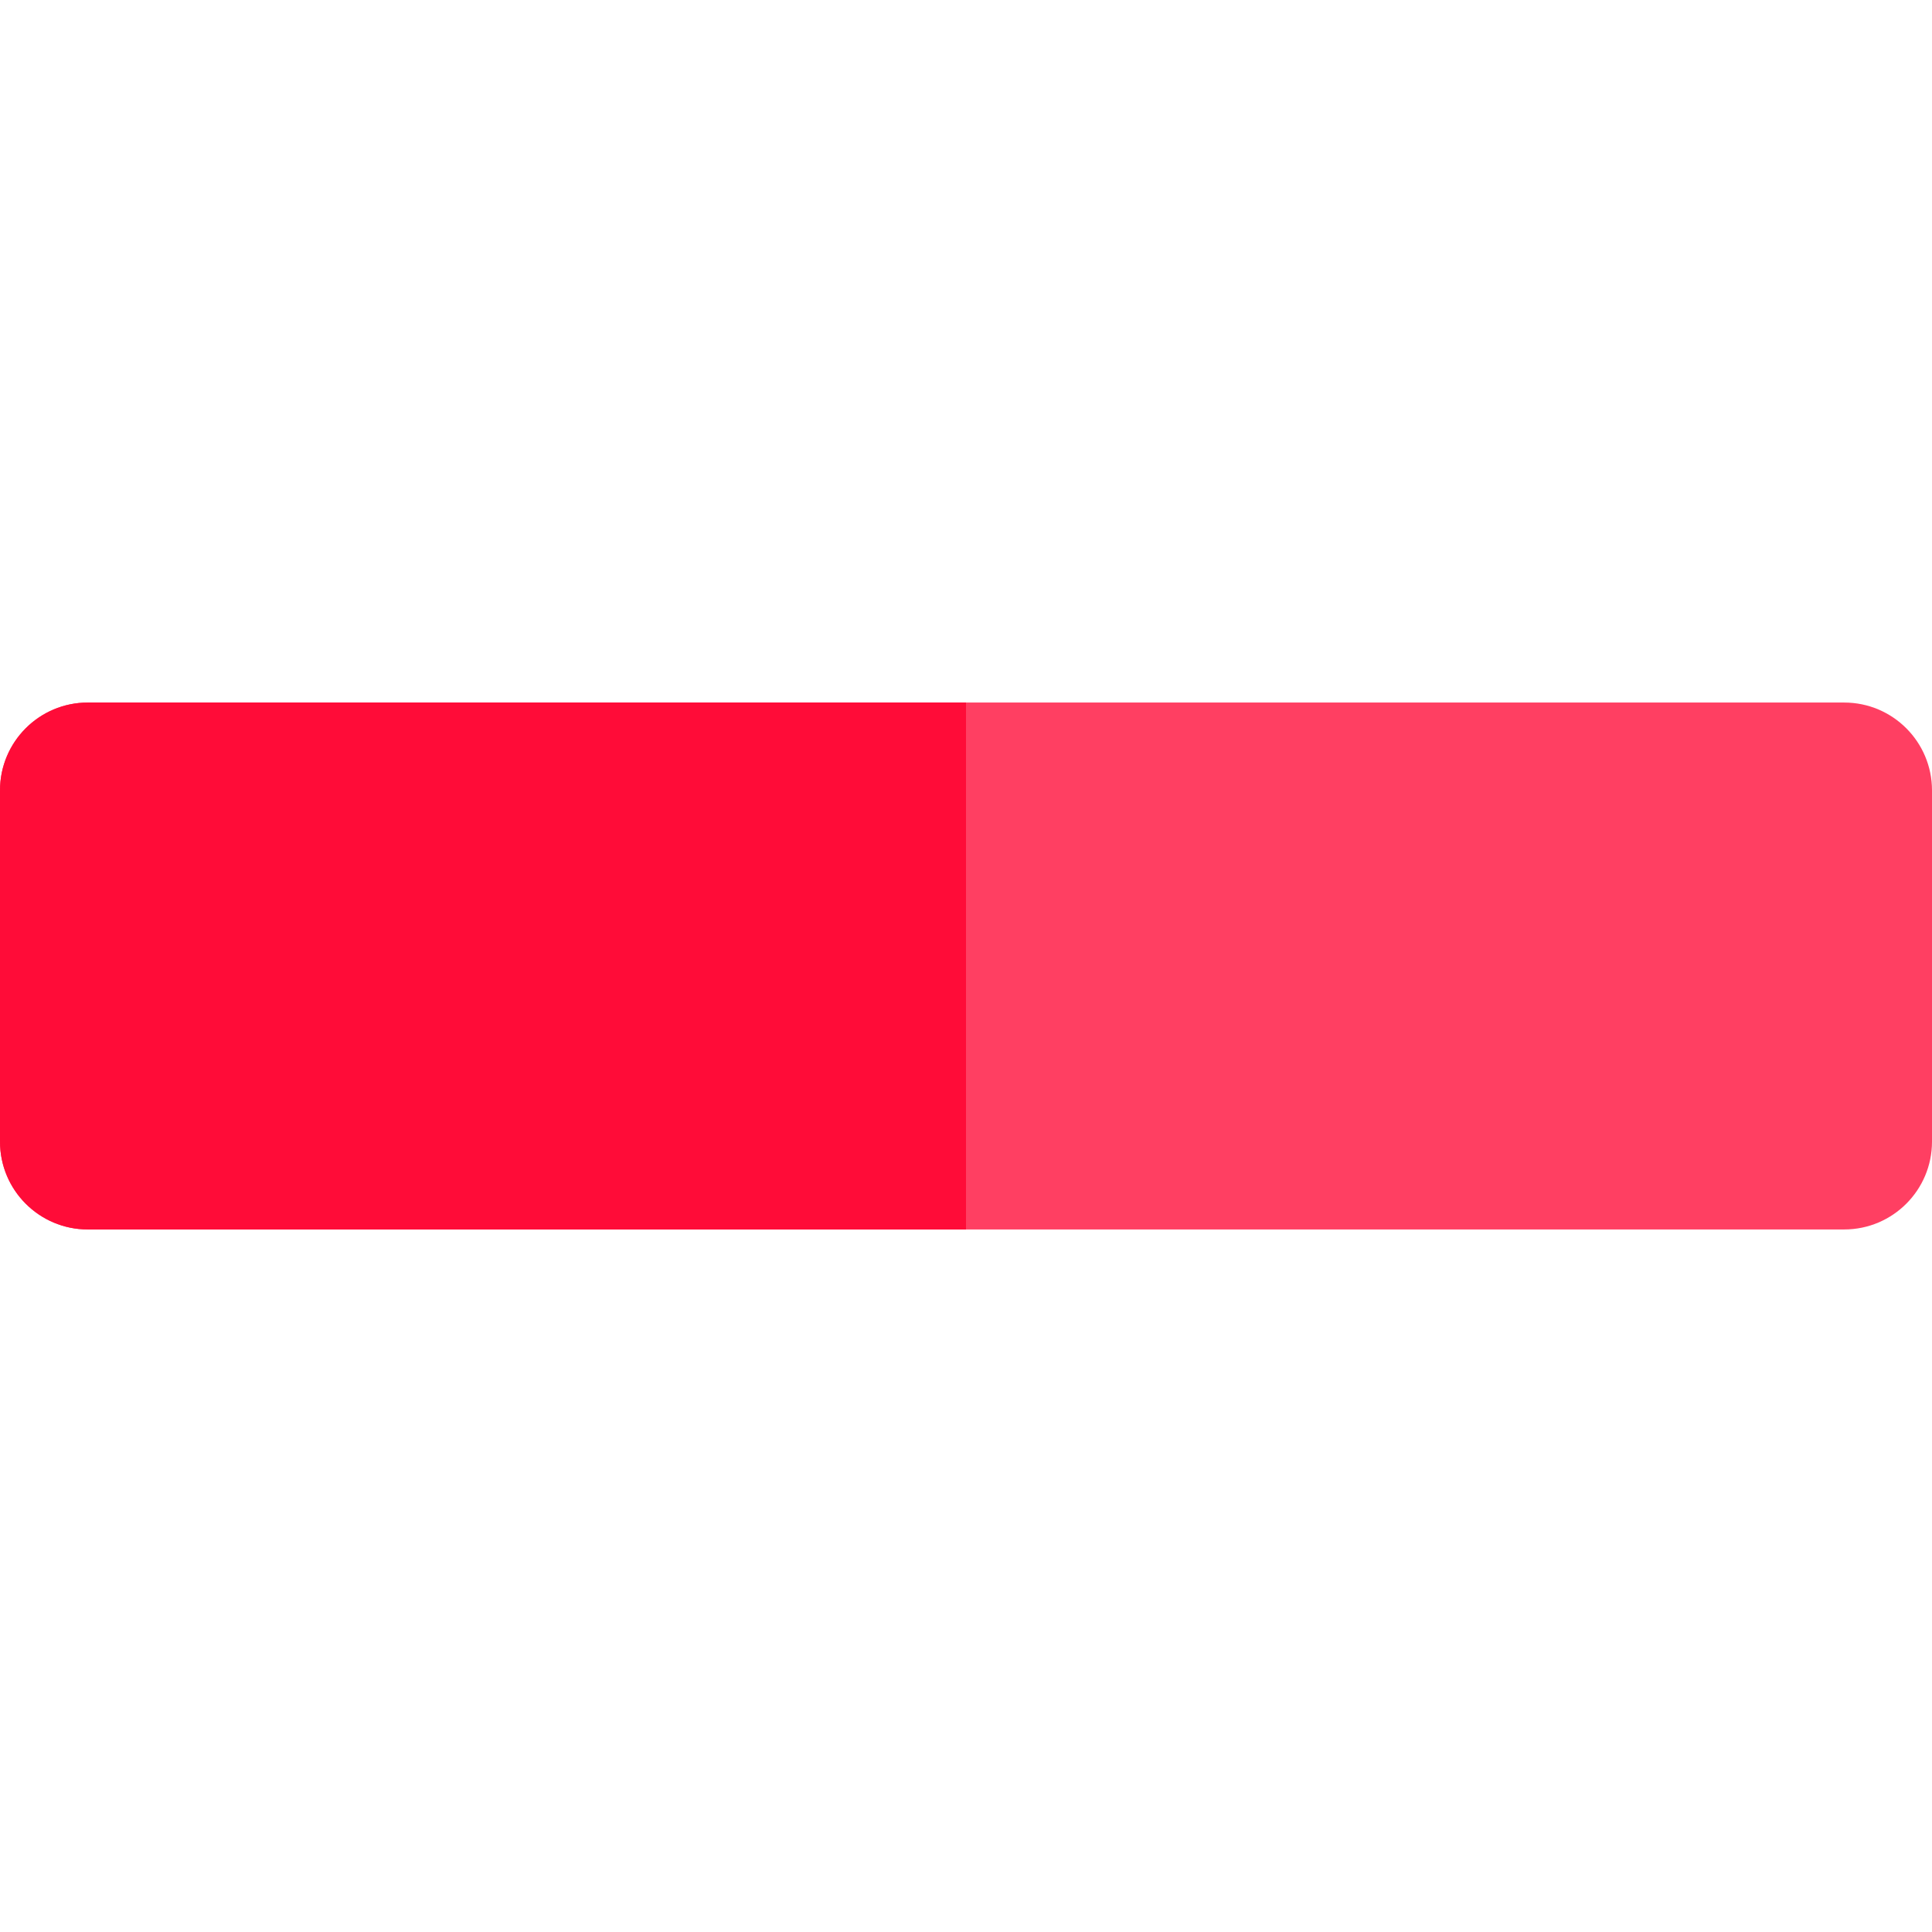
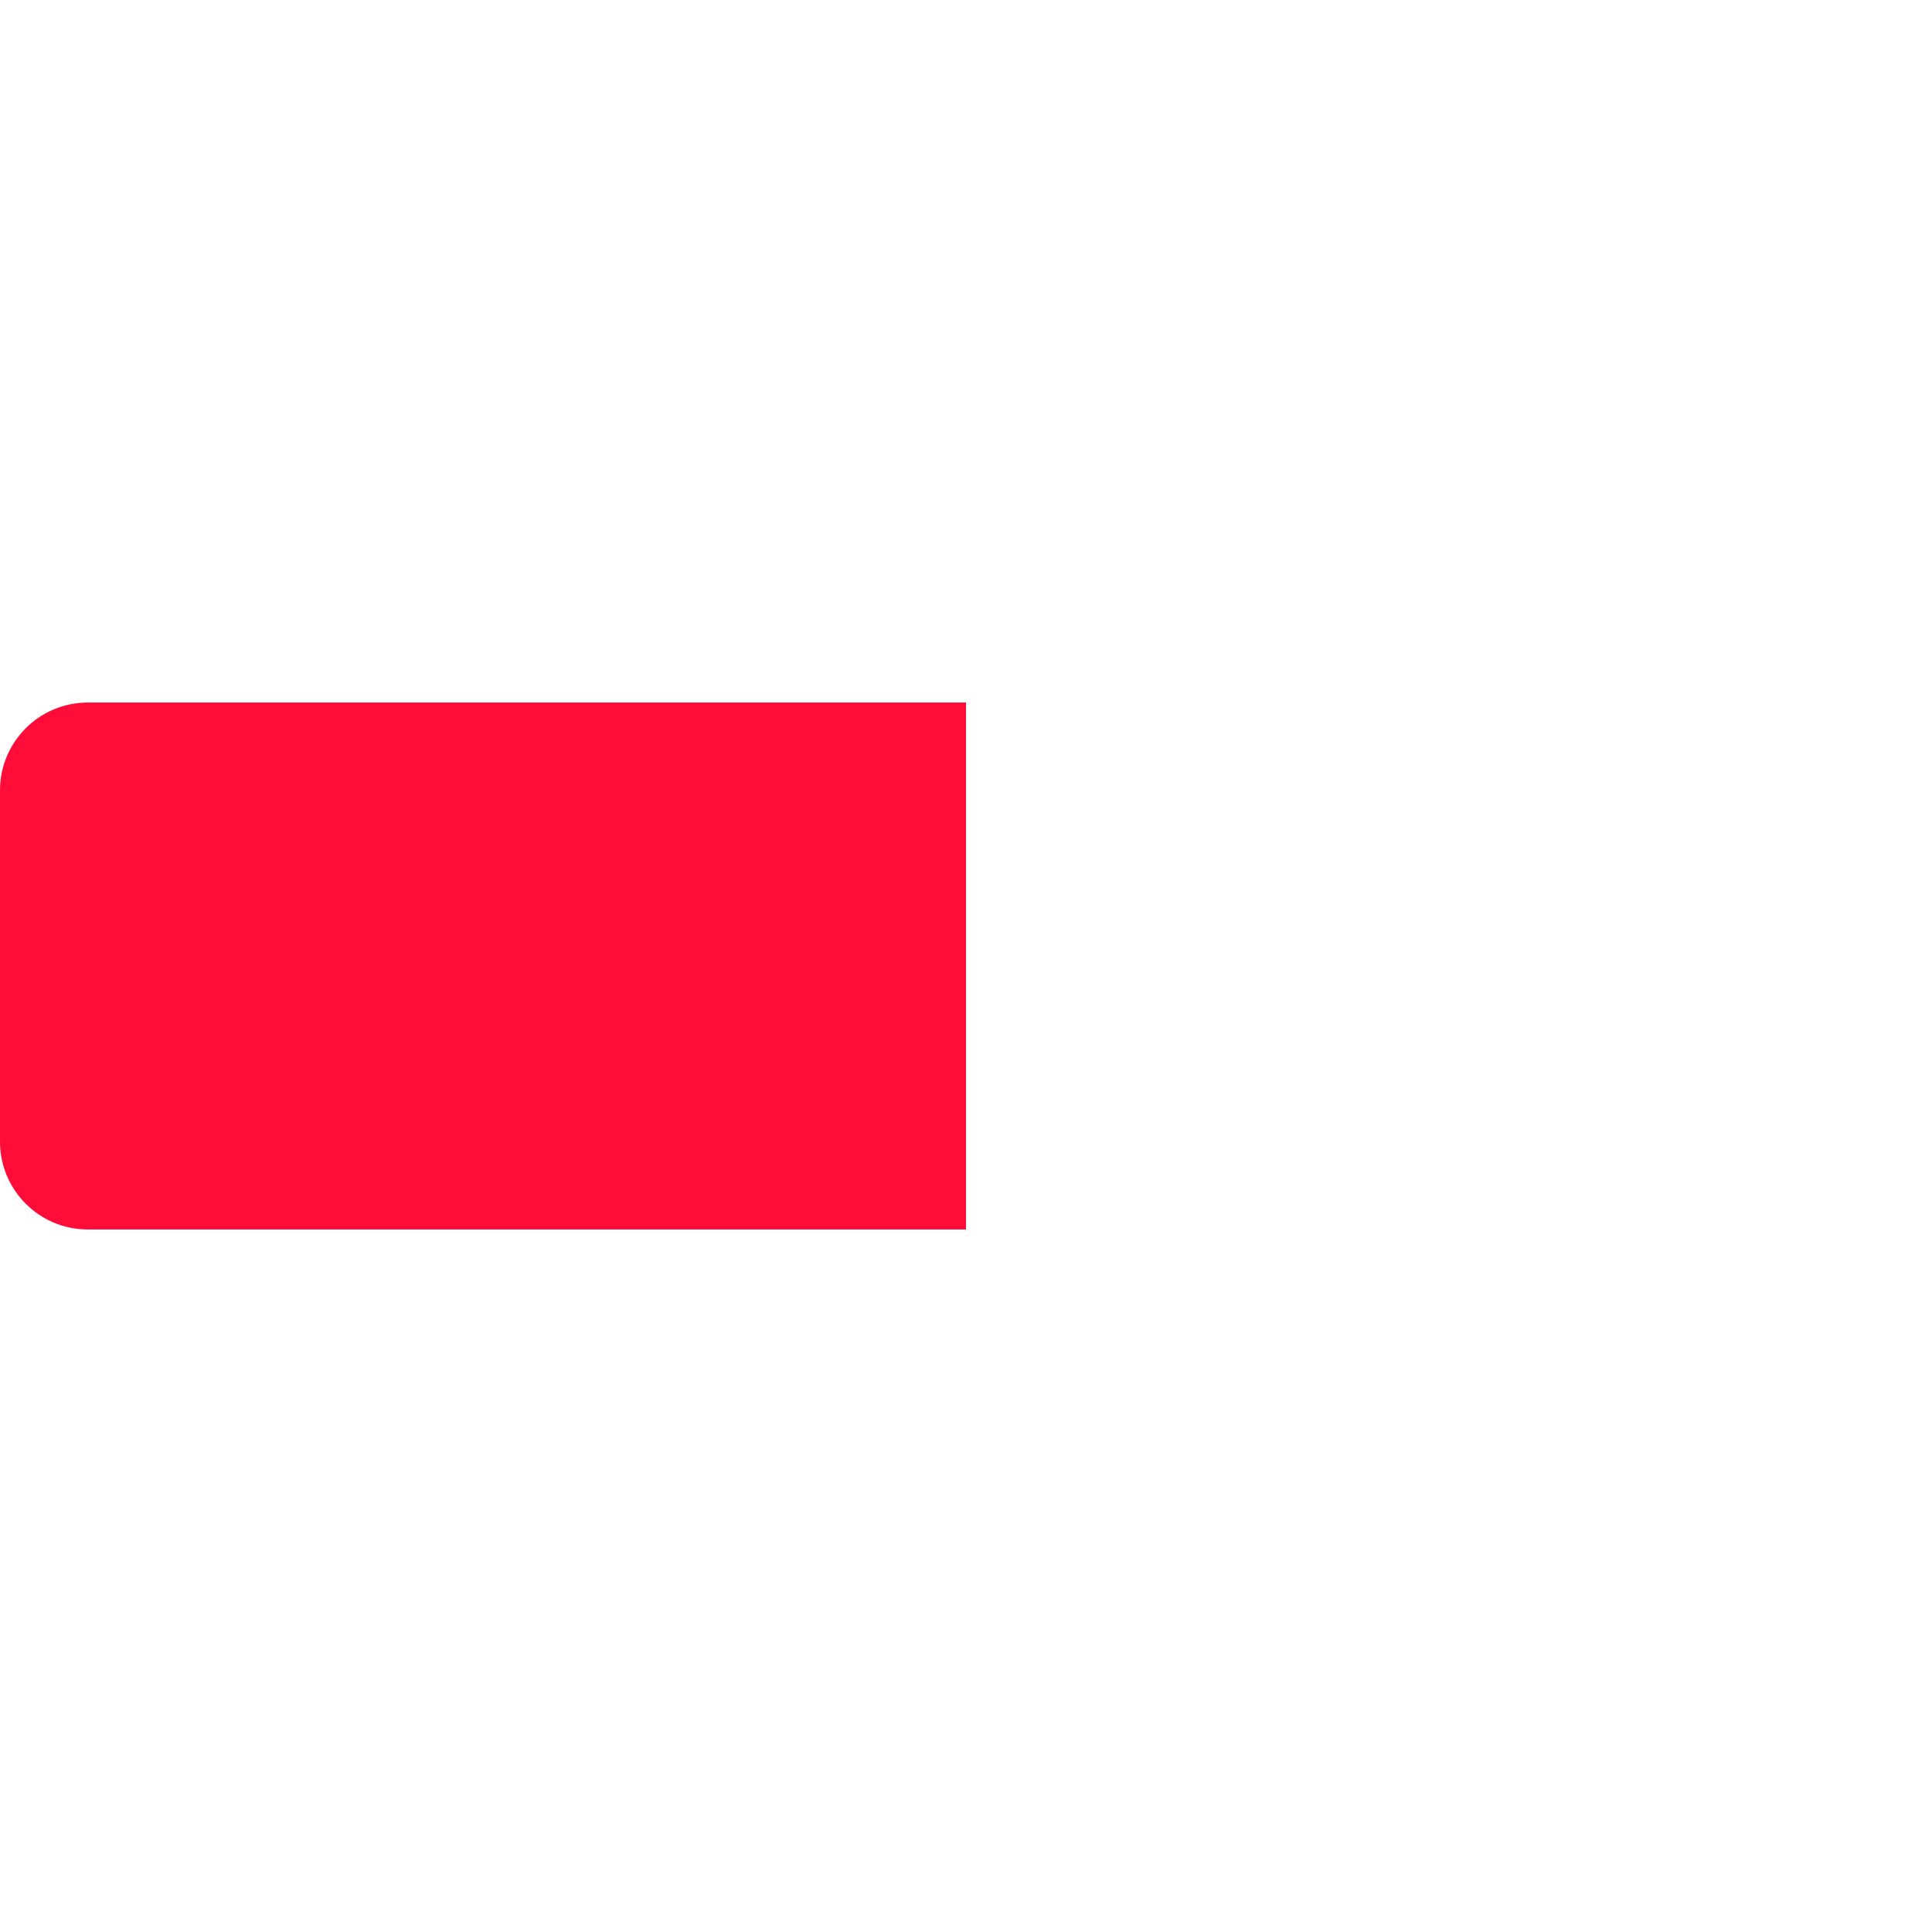
<svg xmlns="http://www.w3.org/2000/svg" height="800px" width="800px" version="1.1" id="Layer_1" viewBox="0 0 512 512" xml:space="preserve">
-   <path style="fill:#FF3F62;" d="M488.727,186.182H256H23.273C10.42,186.182,0,196.6,0,209.455v93.091  c0,12.853,10.42,23.273,23.273,23.273H256h232.727c12.853,0,23.273-10.42,23.273-23.273v-93.091  C512,196.6,501.58,186.182,488.727,186.182z" />
  <path style="fill:#FF0C38;" d="M23.273,186.182C10.42,186.182,0,196.6,0,209.455v93.091c0,12.853,10.42,23.273,23.273,23.273H256  V186.182H23.273z" />
</svg>